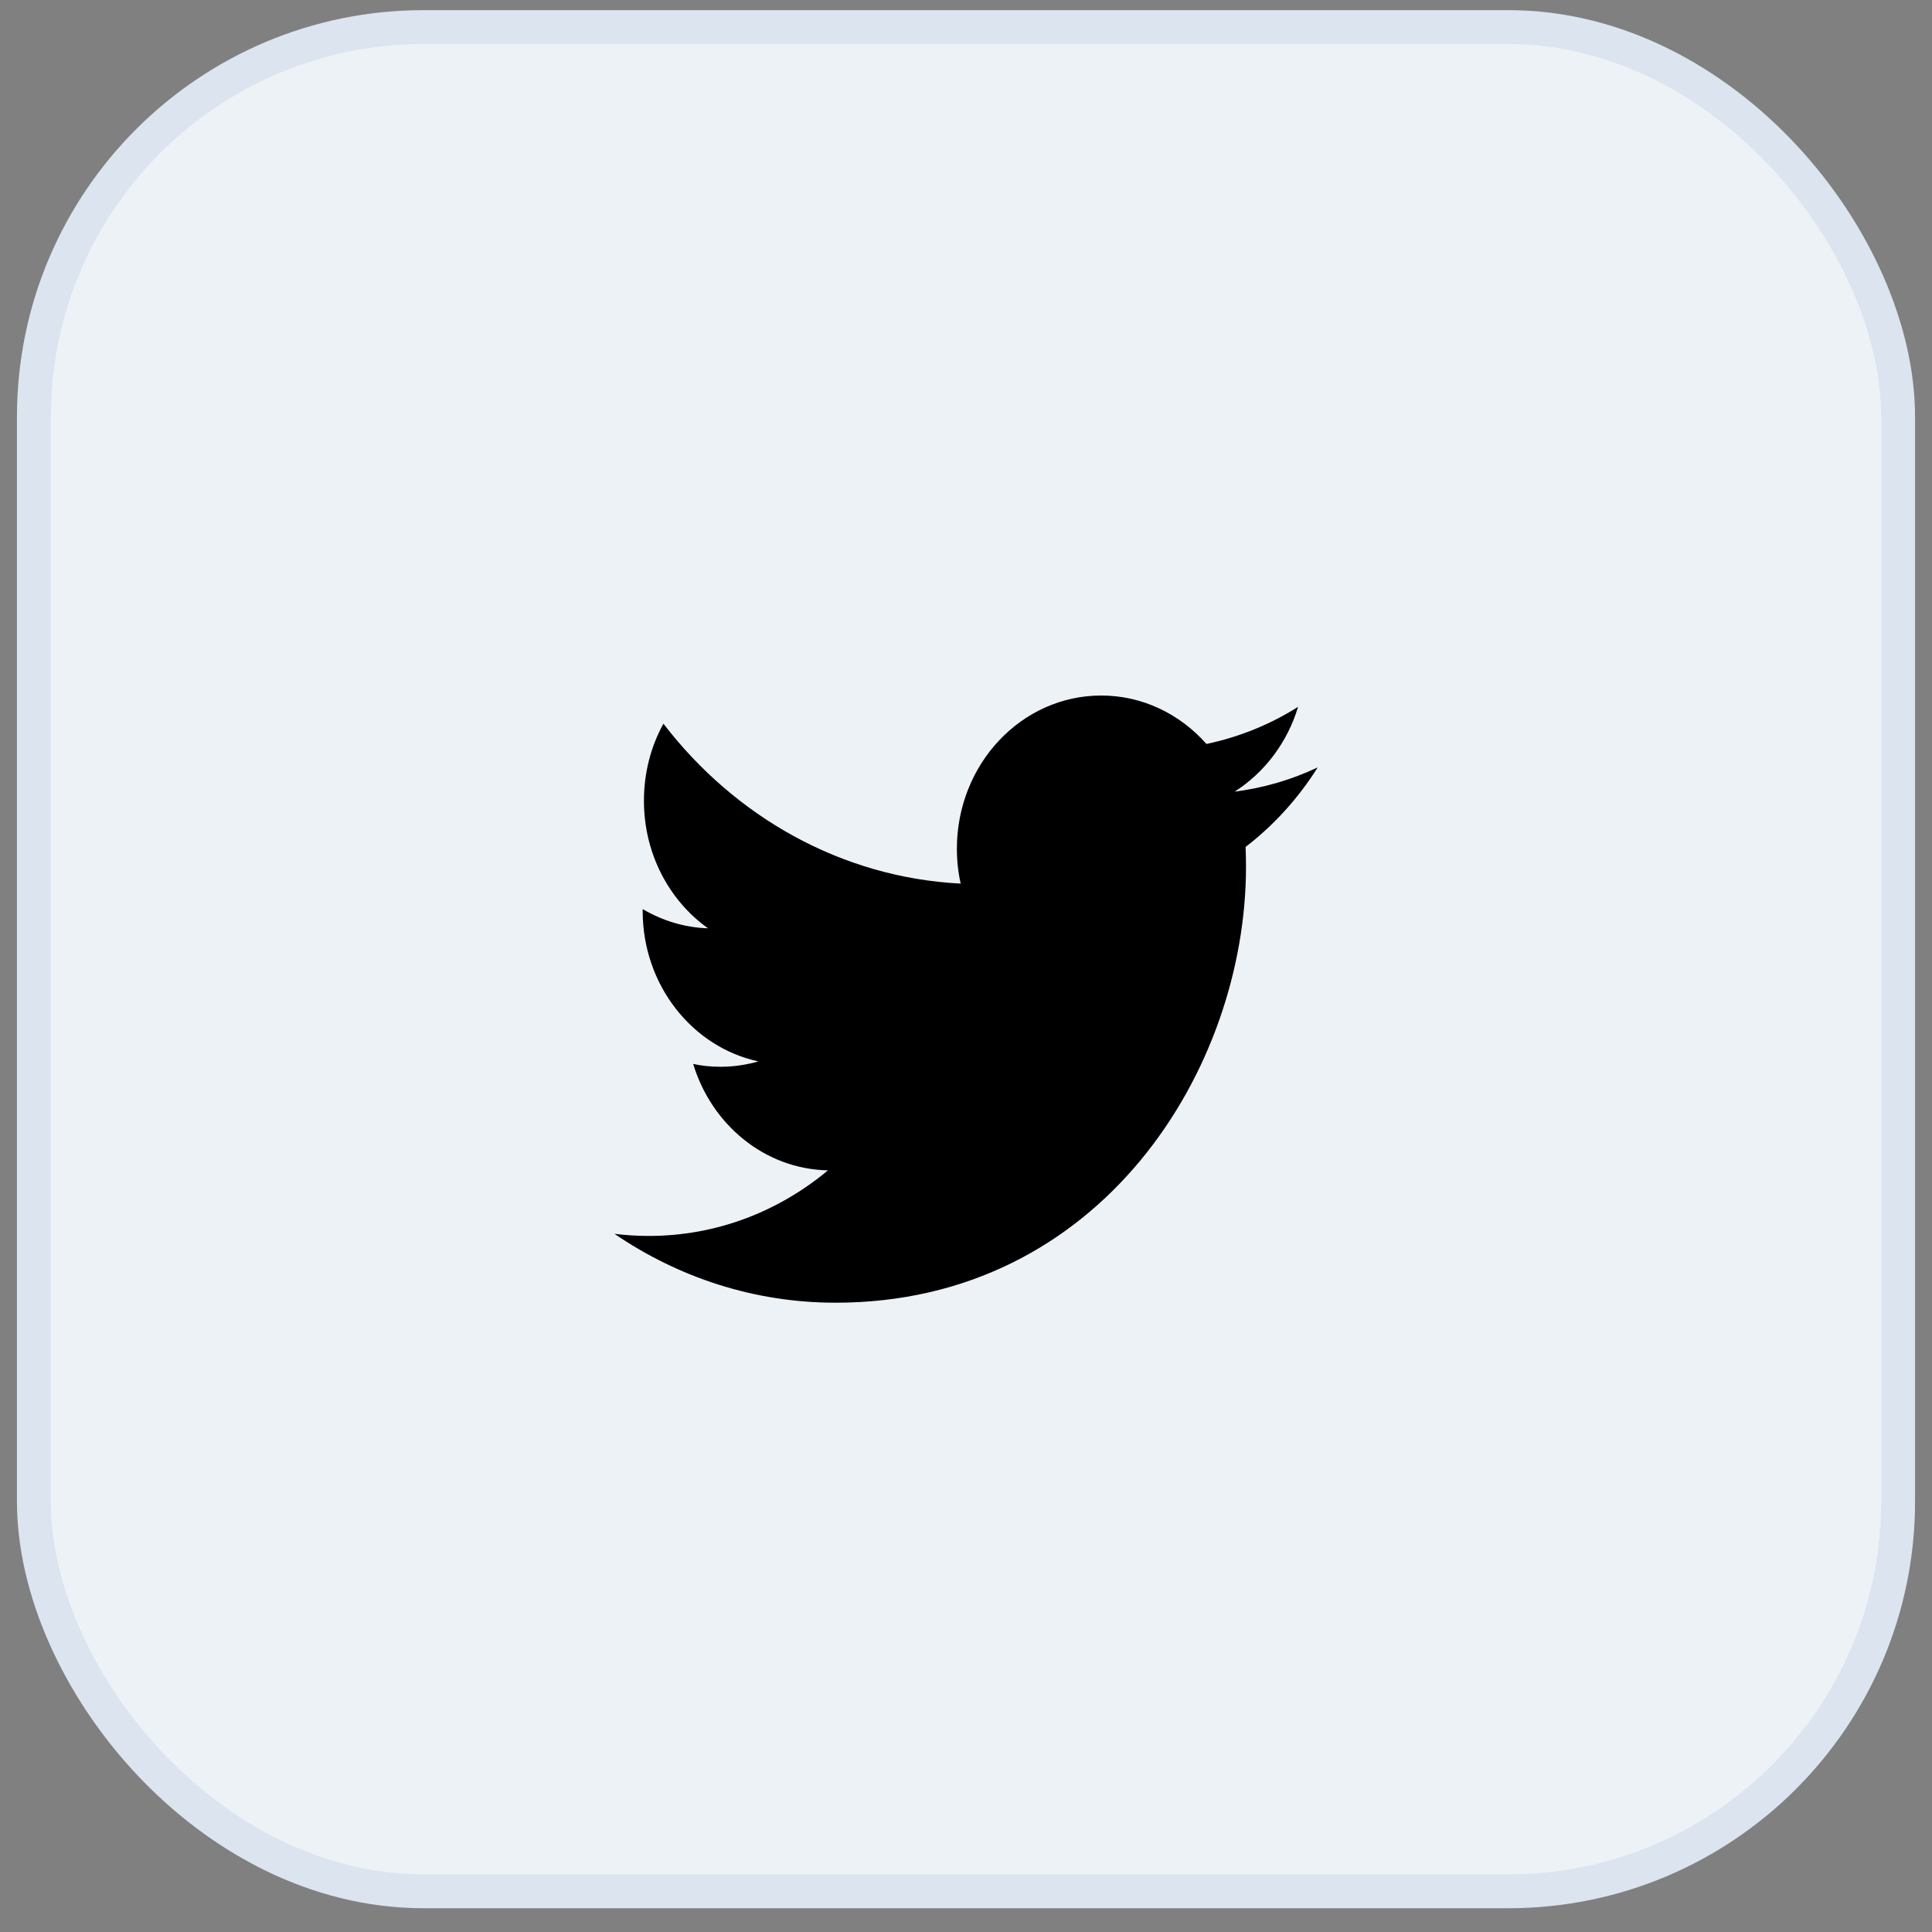
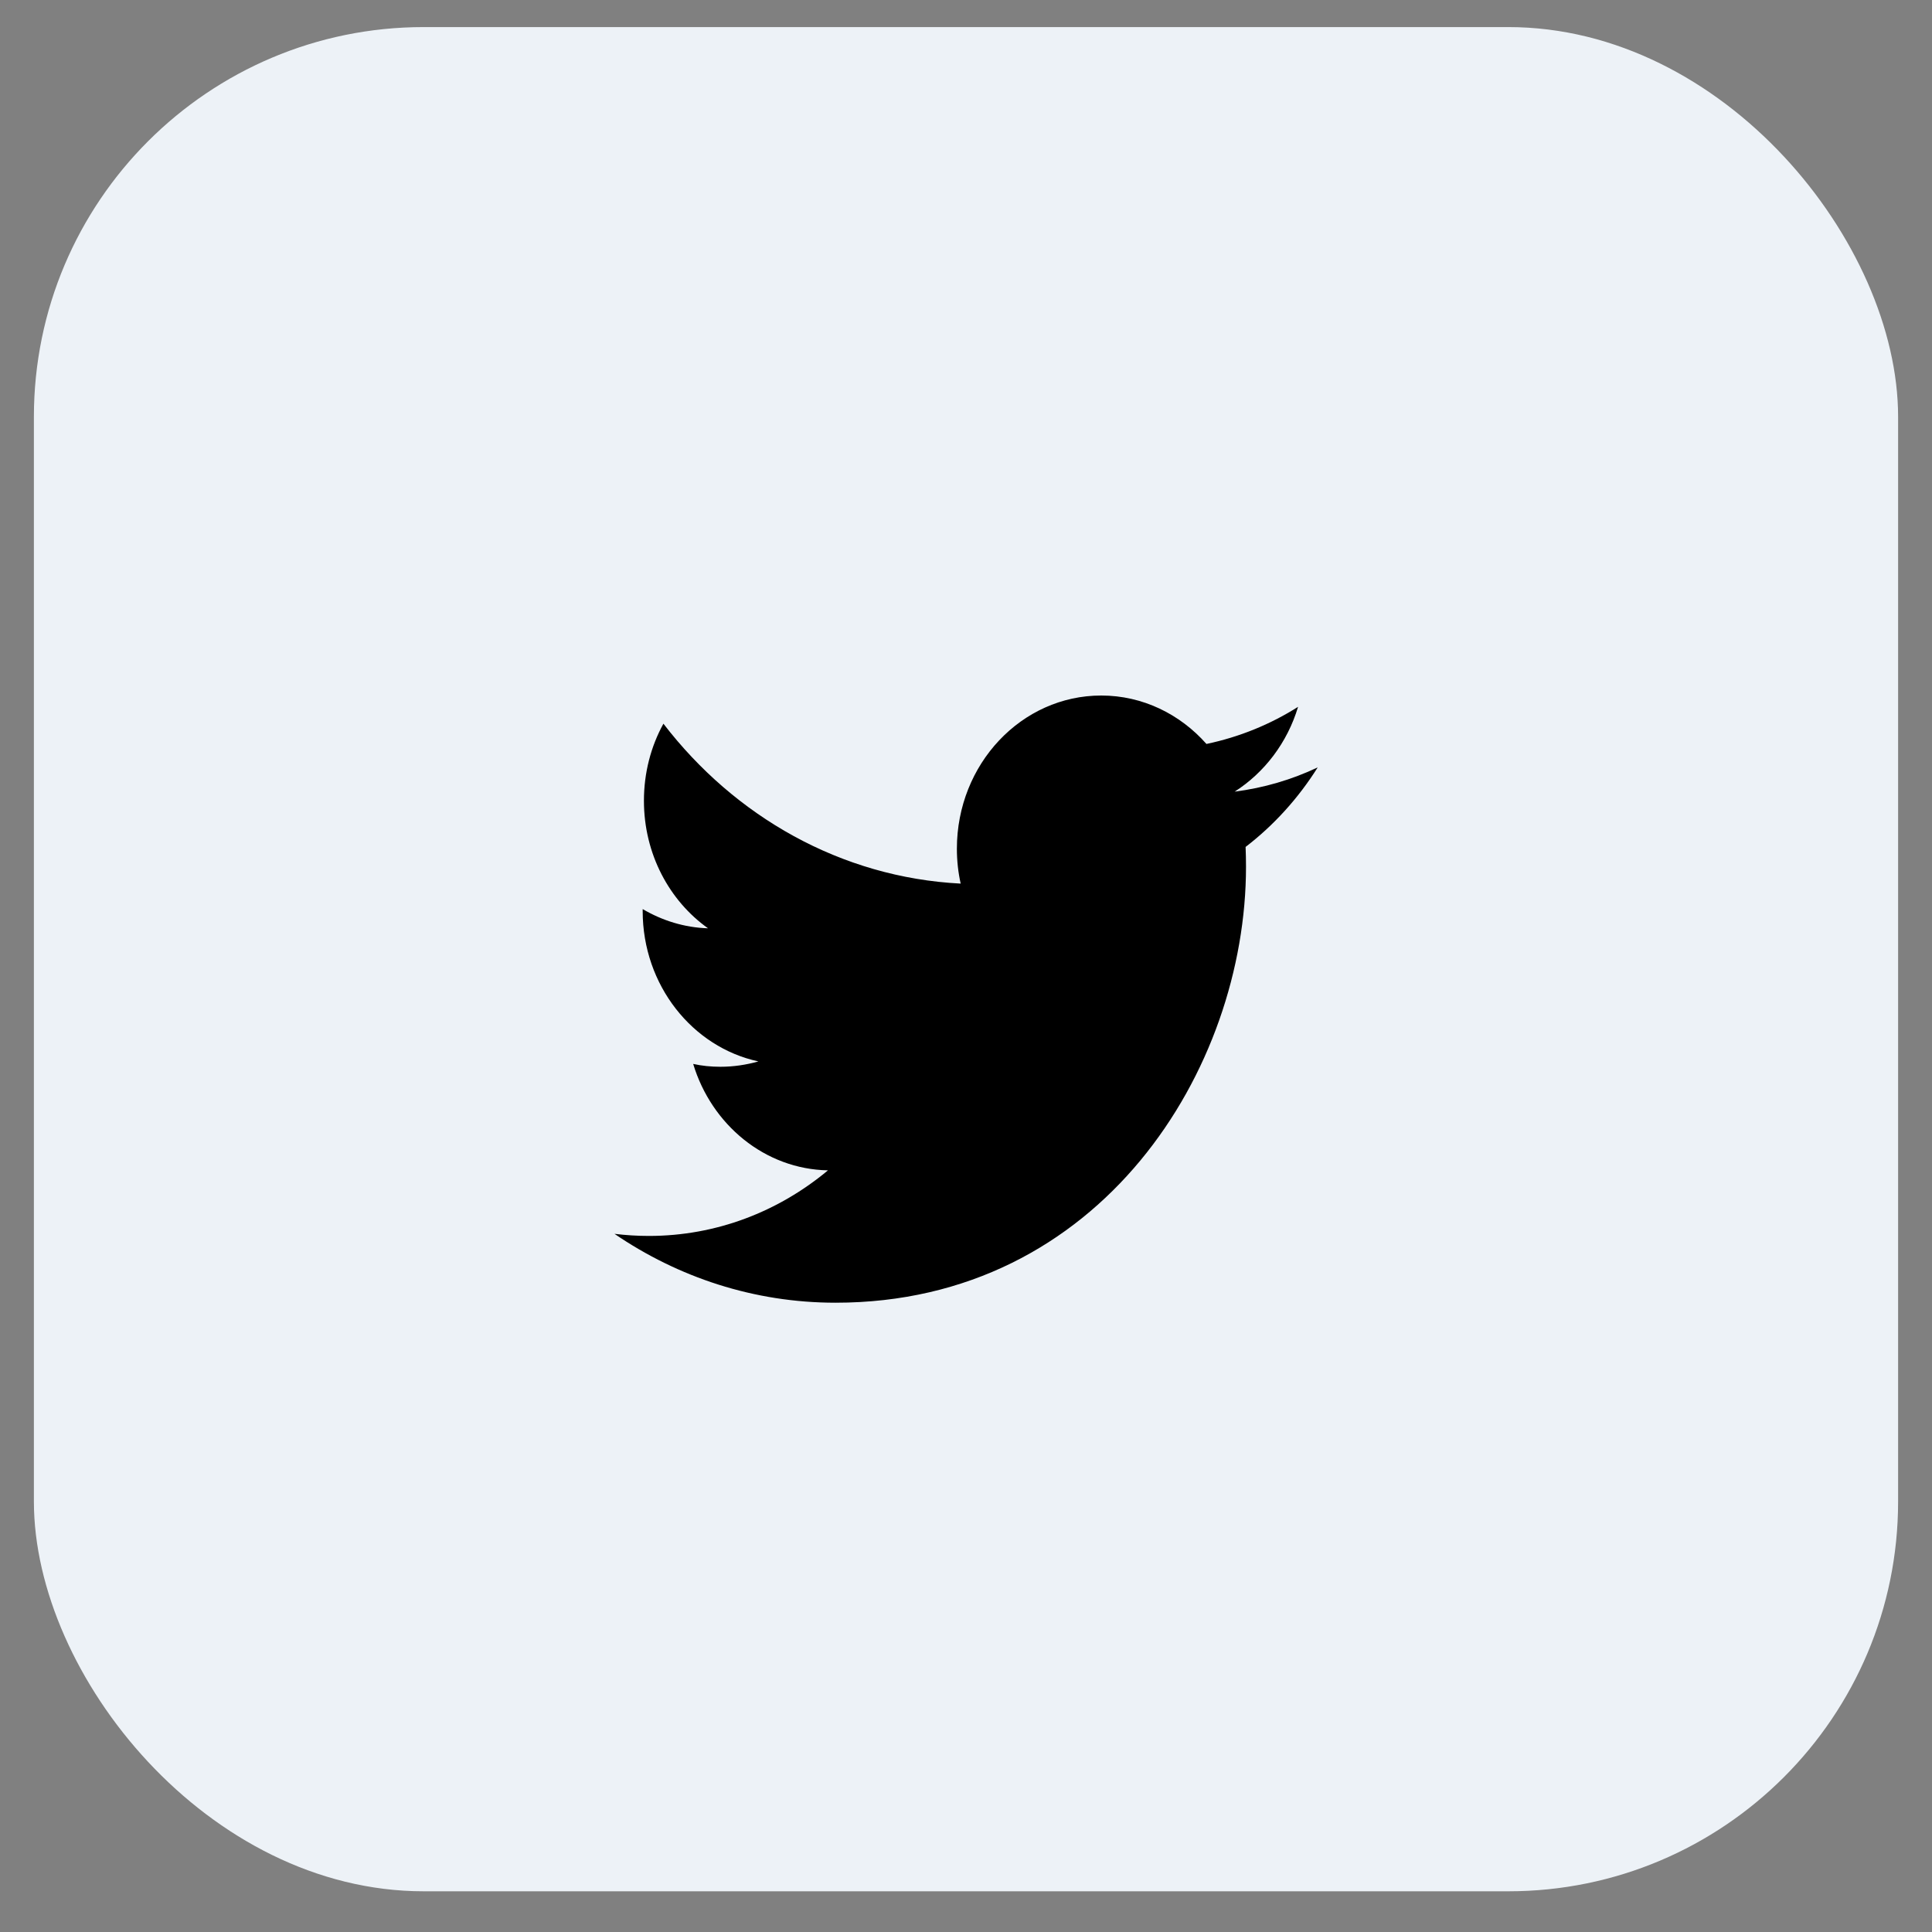
<svg xmlns="http://www.w3.org/2000/svg" width="57" height="57" viewBox="0 0 57 57" fill="none">
  <rect x="0" y="0" width="57" height="57" fill="#808080" stroke="none" />
  <rect x="1" y="0.799" width="55" height="55" rx="11.5" fill="#EDF2F7" />
-   <rect x="1" y="0.799" width="55" height="55" rx="11.5" stroke="#DBE4EF" />
  <path d="M38.872 22.643C38.106 23.004 37.287 23.246 36.426 23.356C37.303 22.797 37.982 21.909 38.297 20.854C37.477 21.373 36.562 21.746 35.594 21.949C34.816 21.069 33.711 20.52 32.49 20.52C30.139 20.52 28.231 22.542 28.231 25.04C28.231 25.392 28.269 25.739 28.343 26.069C24.809 25.889 21.672 24.086 19.573 21.351C19.205 22.019 18.998 22.797 18.998 23.624C18.998 25.194 19.747 26.575 20.889 27.388C20.19 27.366 19.536 27.159 18.961 26.821V26.878C18.961 29.068 20.43 30.897 22.375 31.315C22.019 31.416 21.643 31.473 21.254 31.473C20.98 31.473 20.711 31.447 20.451 31.389C20.993 33.184 22.566 34.494 24.428 34.529C22.971 35.743 21.138 36.464 19.143 36.464C18.799 36.464 18.46 36.442 18.129 36.402C20.012 37.686 22.247 38.434 24.651 38.434C32.478 38.434 36.761 31.543 36.761 25.572C36.761 25.374 36.757 25.181 36.749 24.987C37.581 24.349 38.301 23.554 38.872 22.648V22.643Z" fill="black" />
</svg>